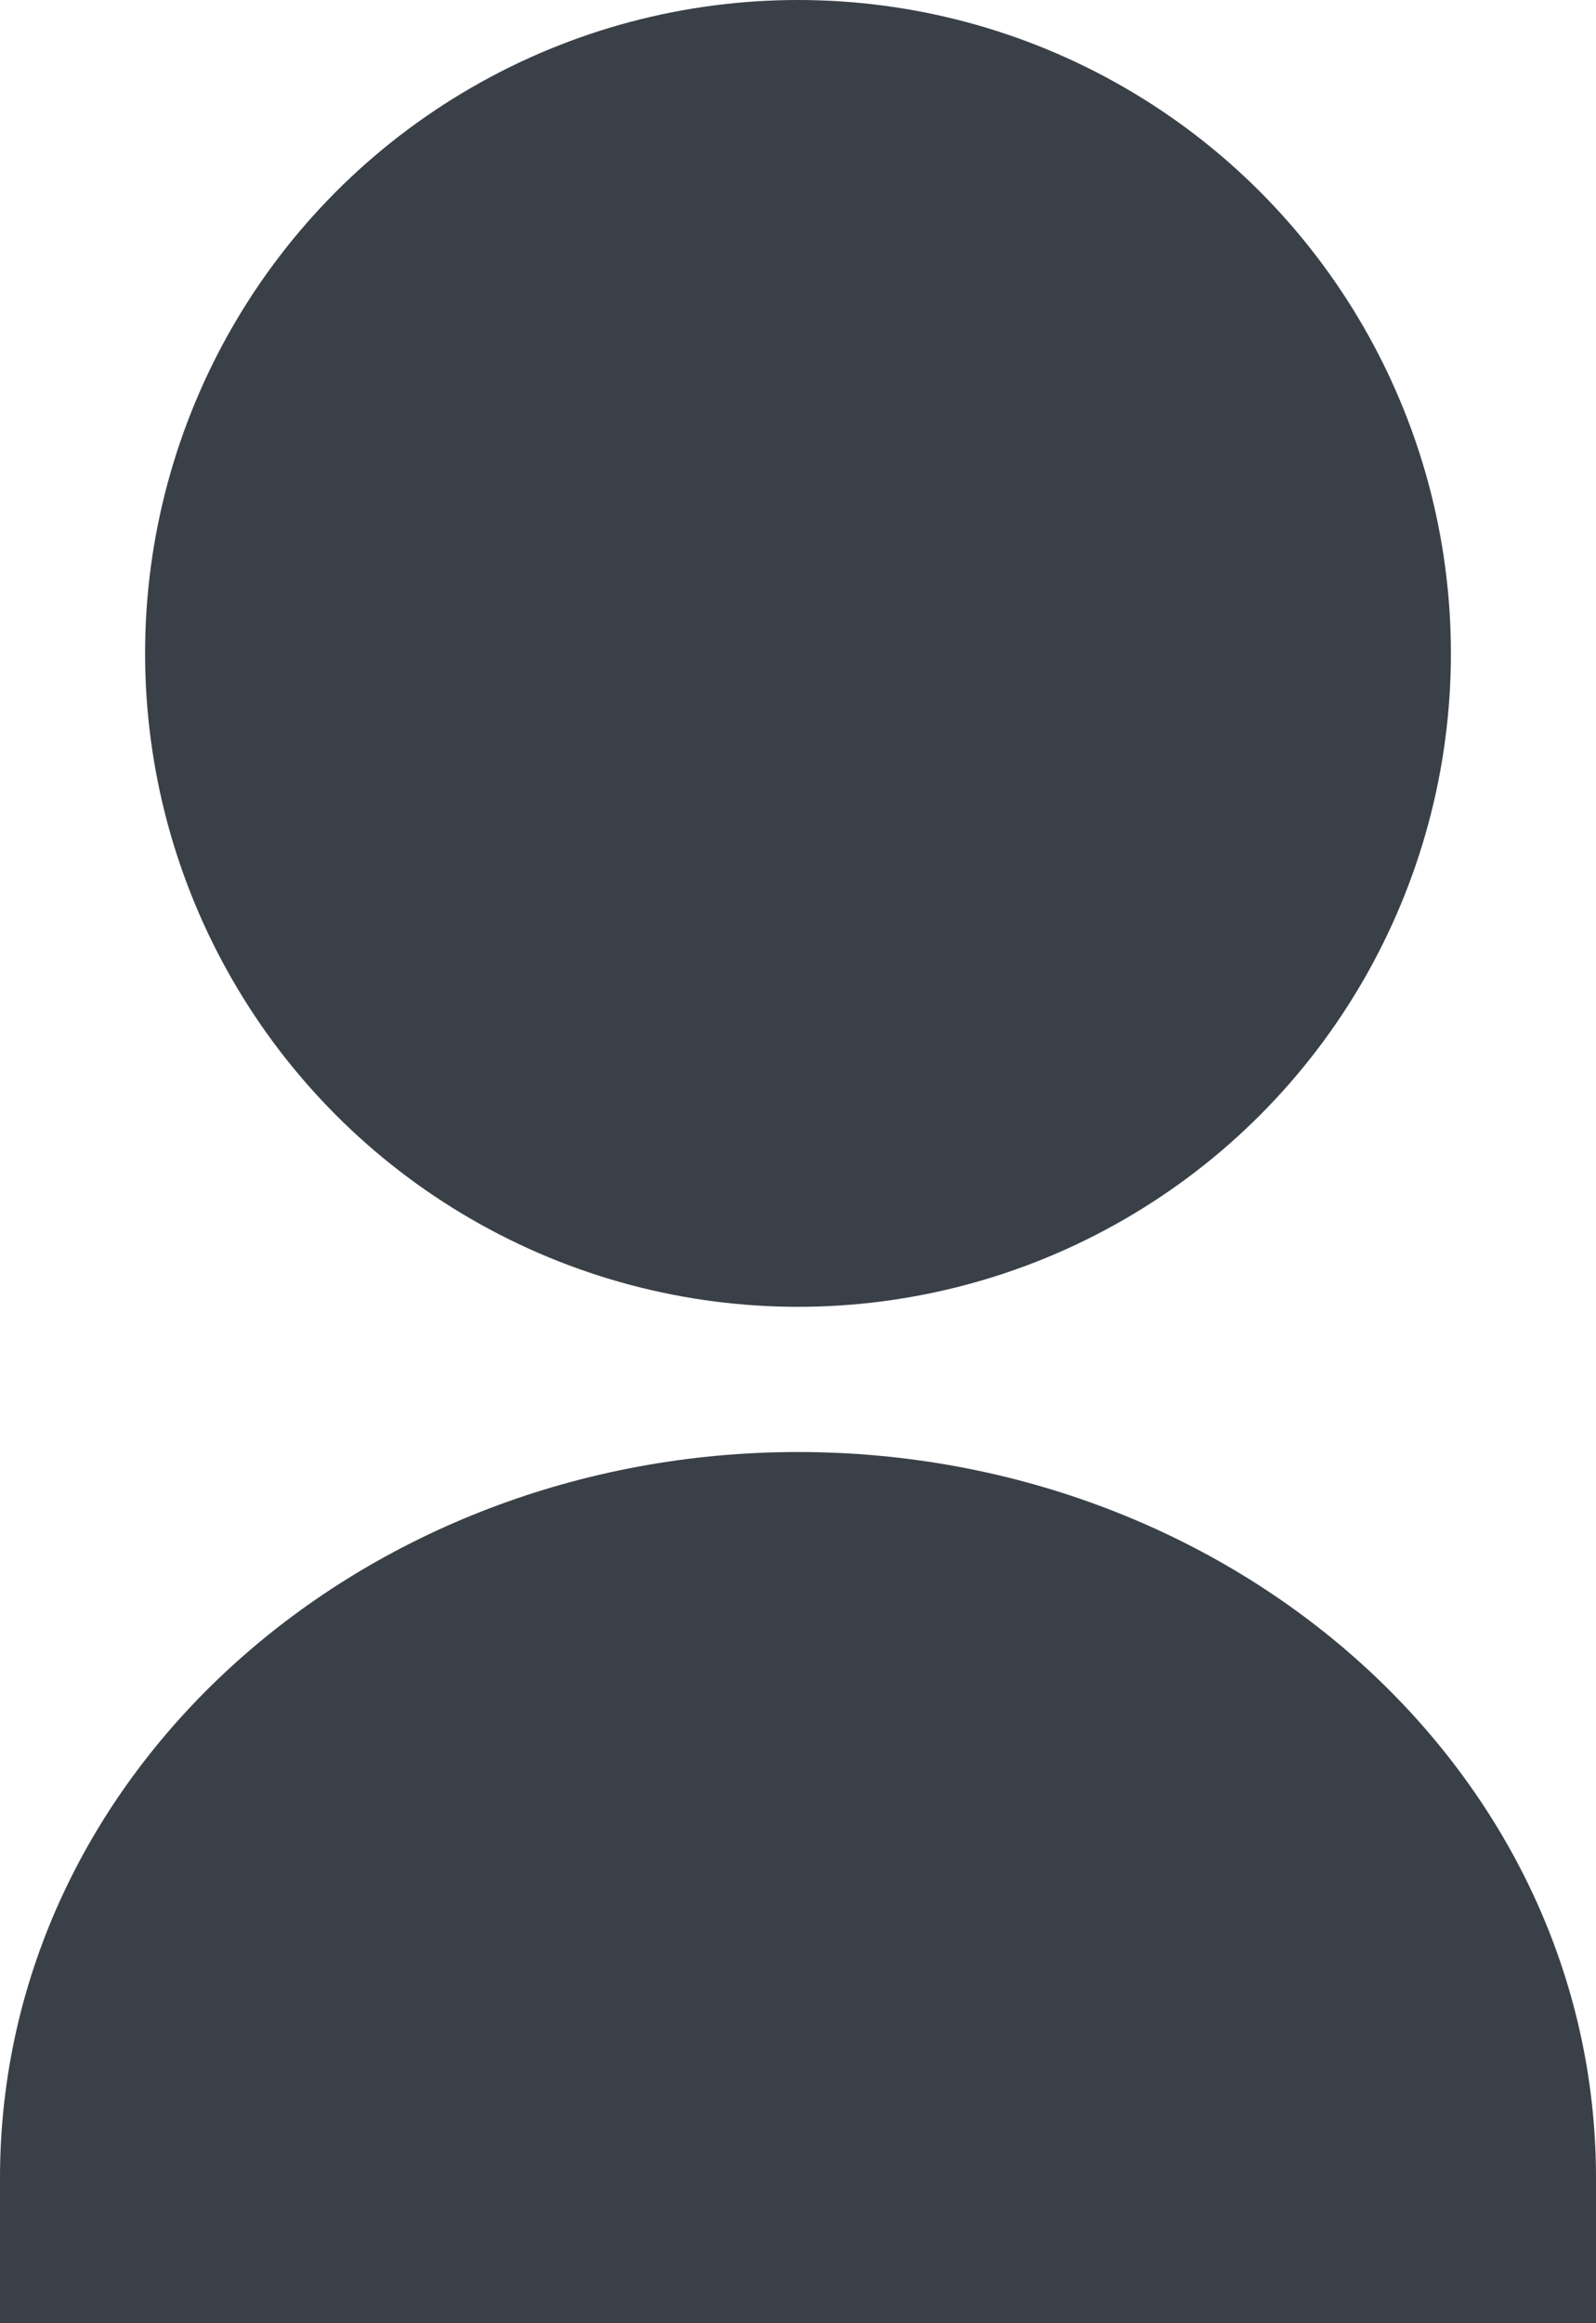
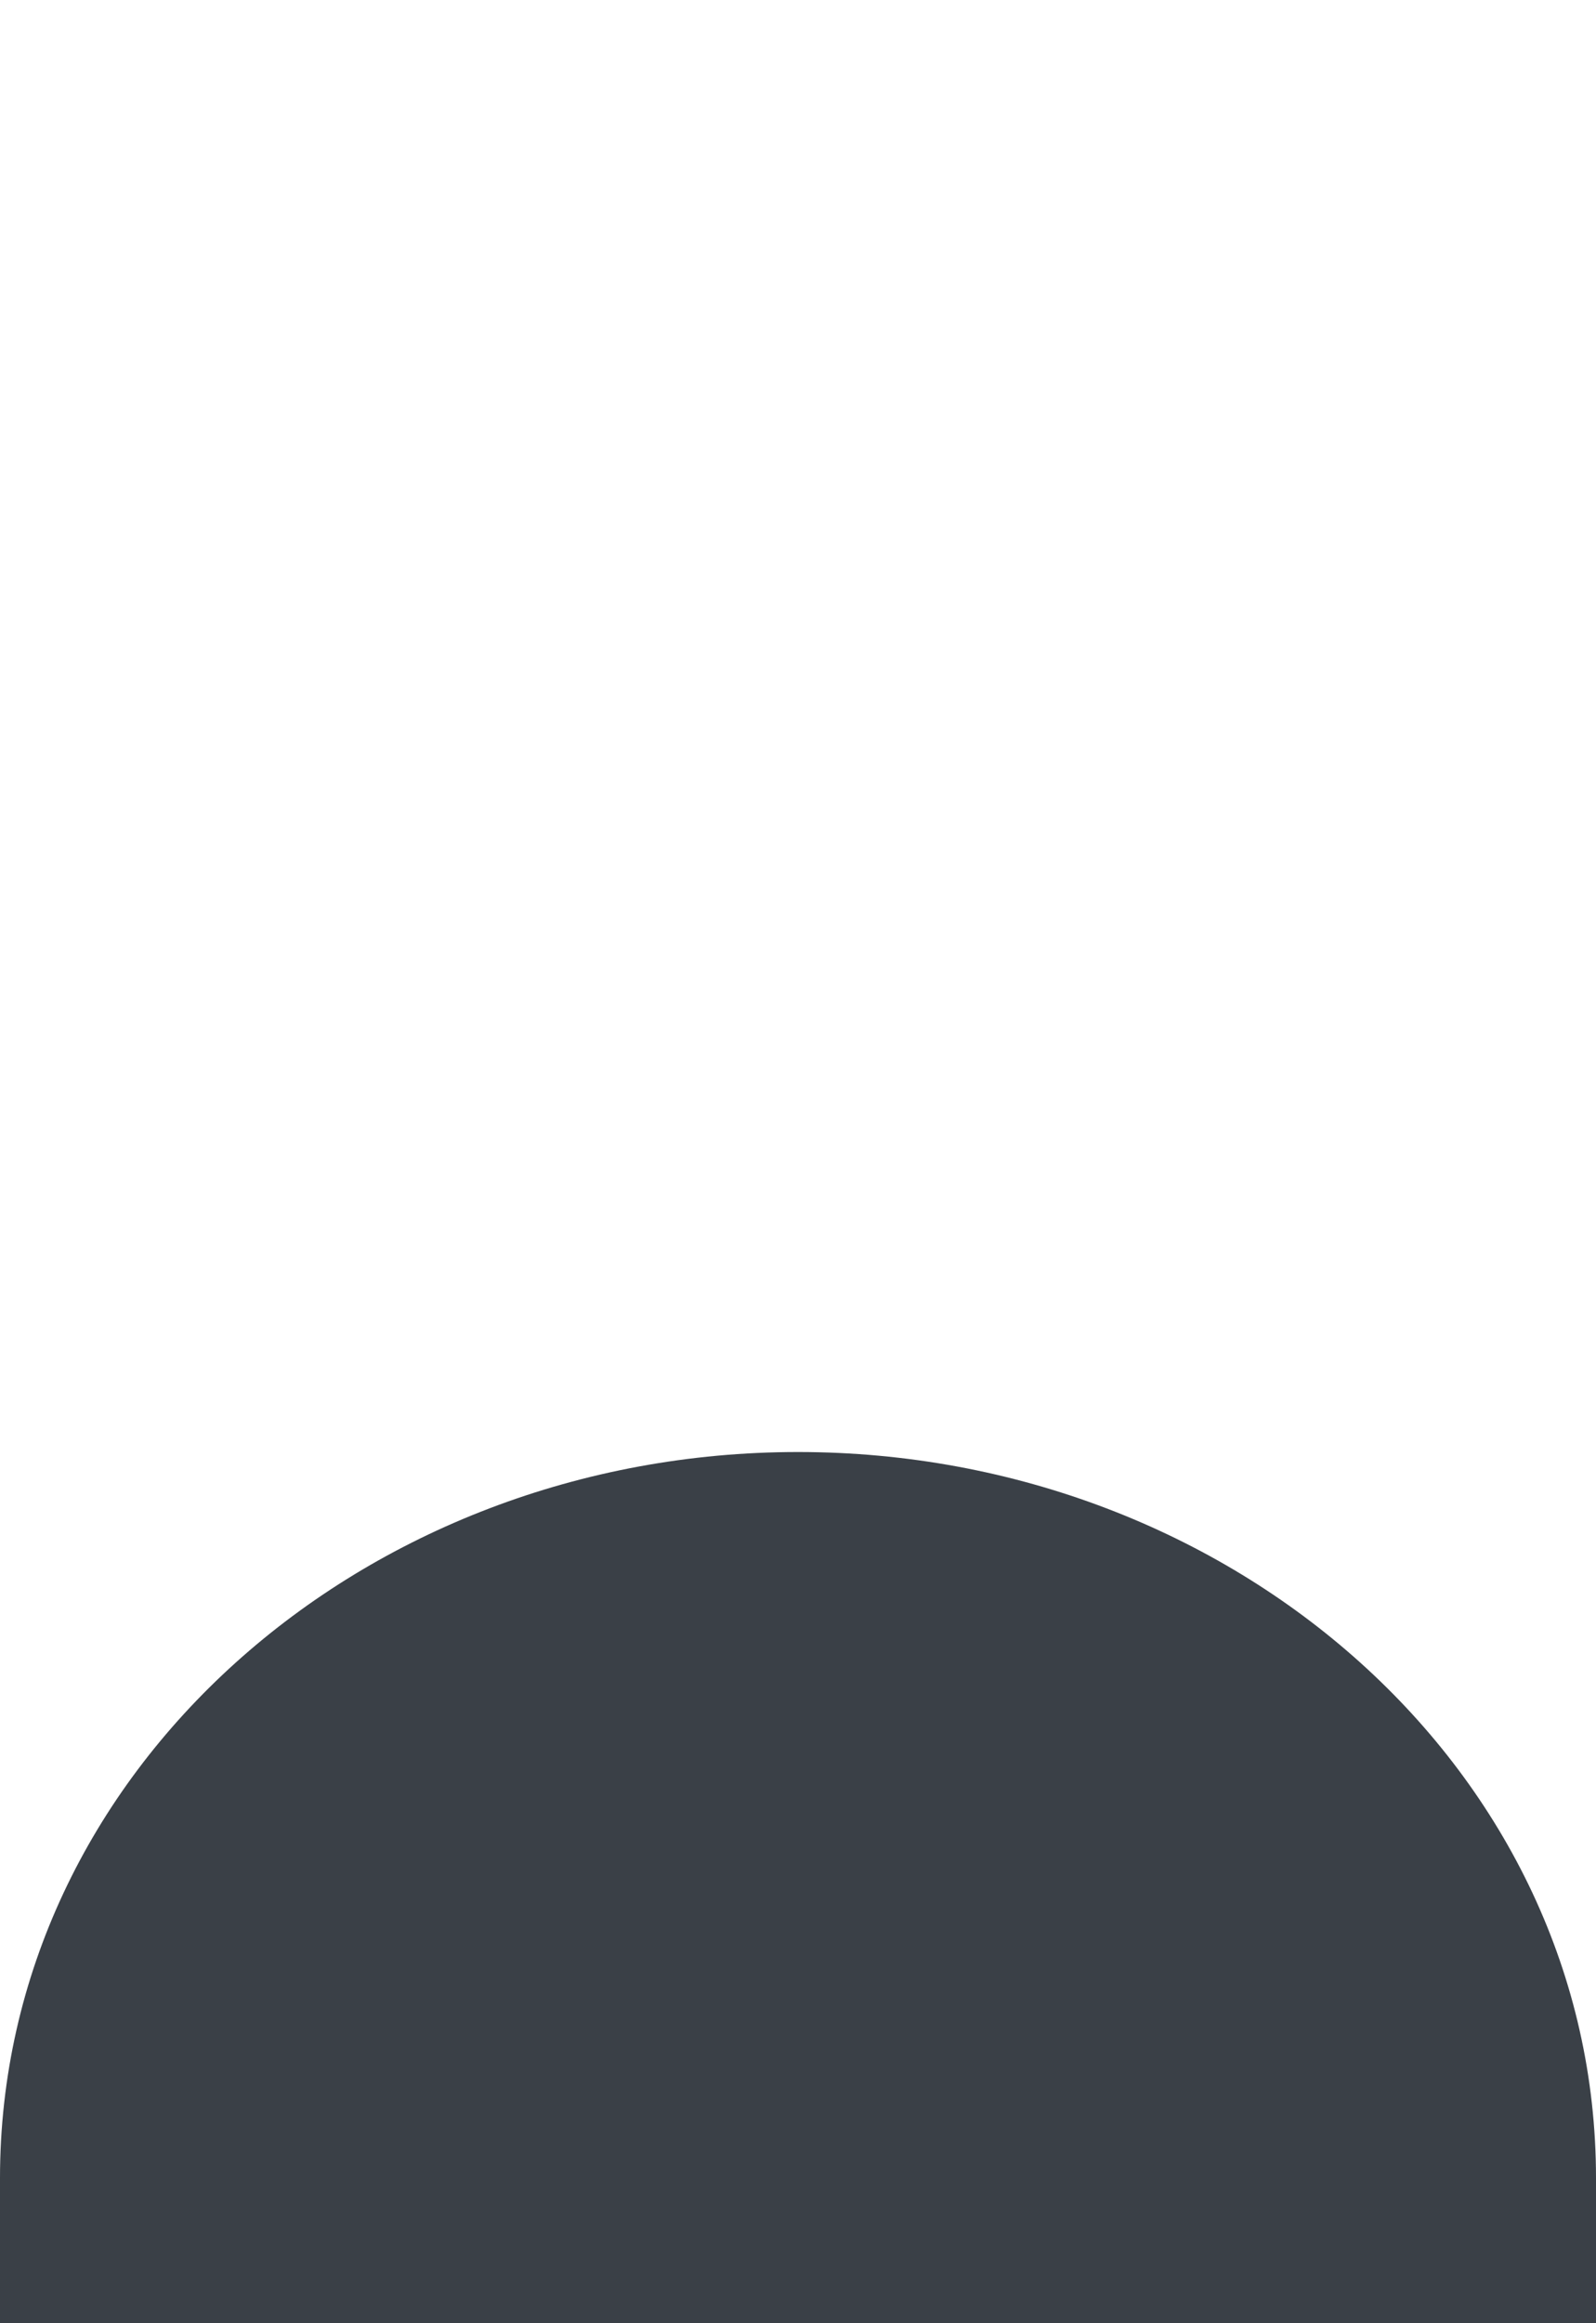
<svg xmlns="http://www.w3.org/2000/svg" version="1.1" id="Layer_1" x="0px" y="0px" viewBox="0 0 11 16" style="enable-background:new 0 0 11 16;" xml:space="preserve">
  <style type="text/css">
	.st0{fill:#3A4047;}
</style>
-   <circle id="XMLID_6579_" class="st0" cx="5.5" cy="4.5" r="4.5" />
  <path id="XMLID_6578_" class="st0" d="M5.5,10c-3,0-5.5,2.2-5.5,5v1h11v-1C11,12.2,8.5,10,5.5,10z" />
  <g>
</g>
  <g>
</g>
  <g>
</g>
  <g>
</g>
  <g>
</g>
  <g>
</g>
</svg>